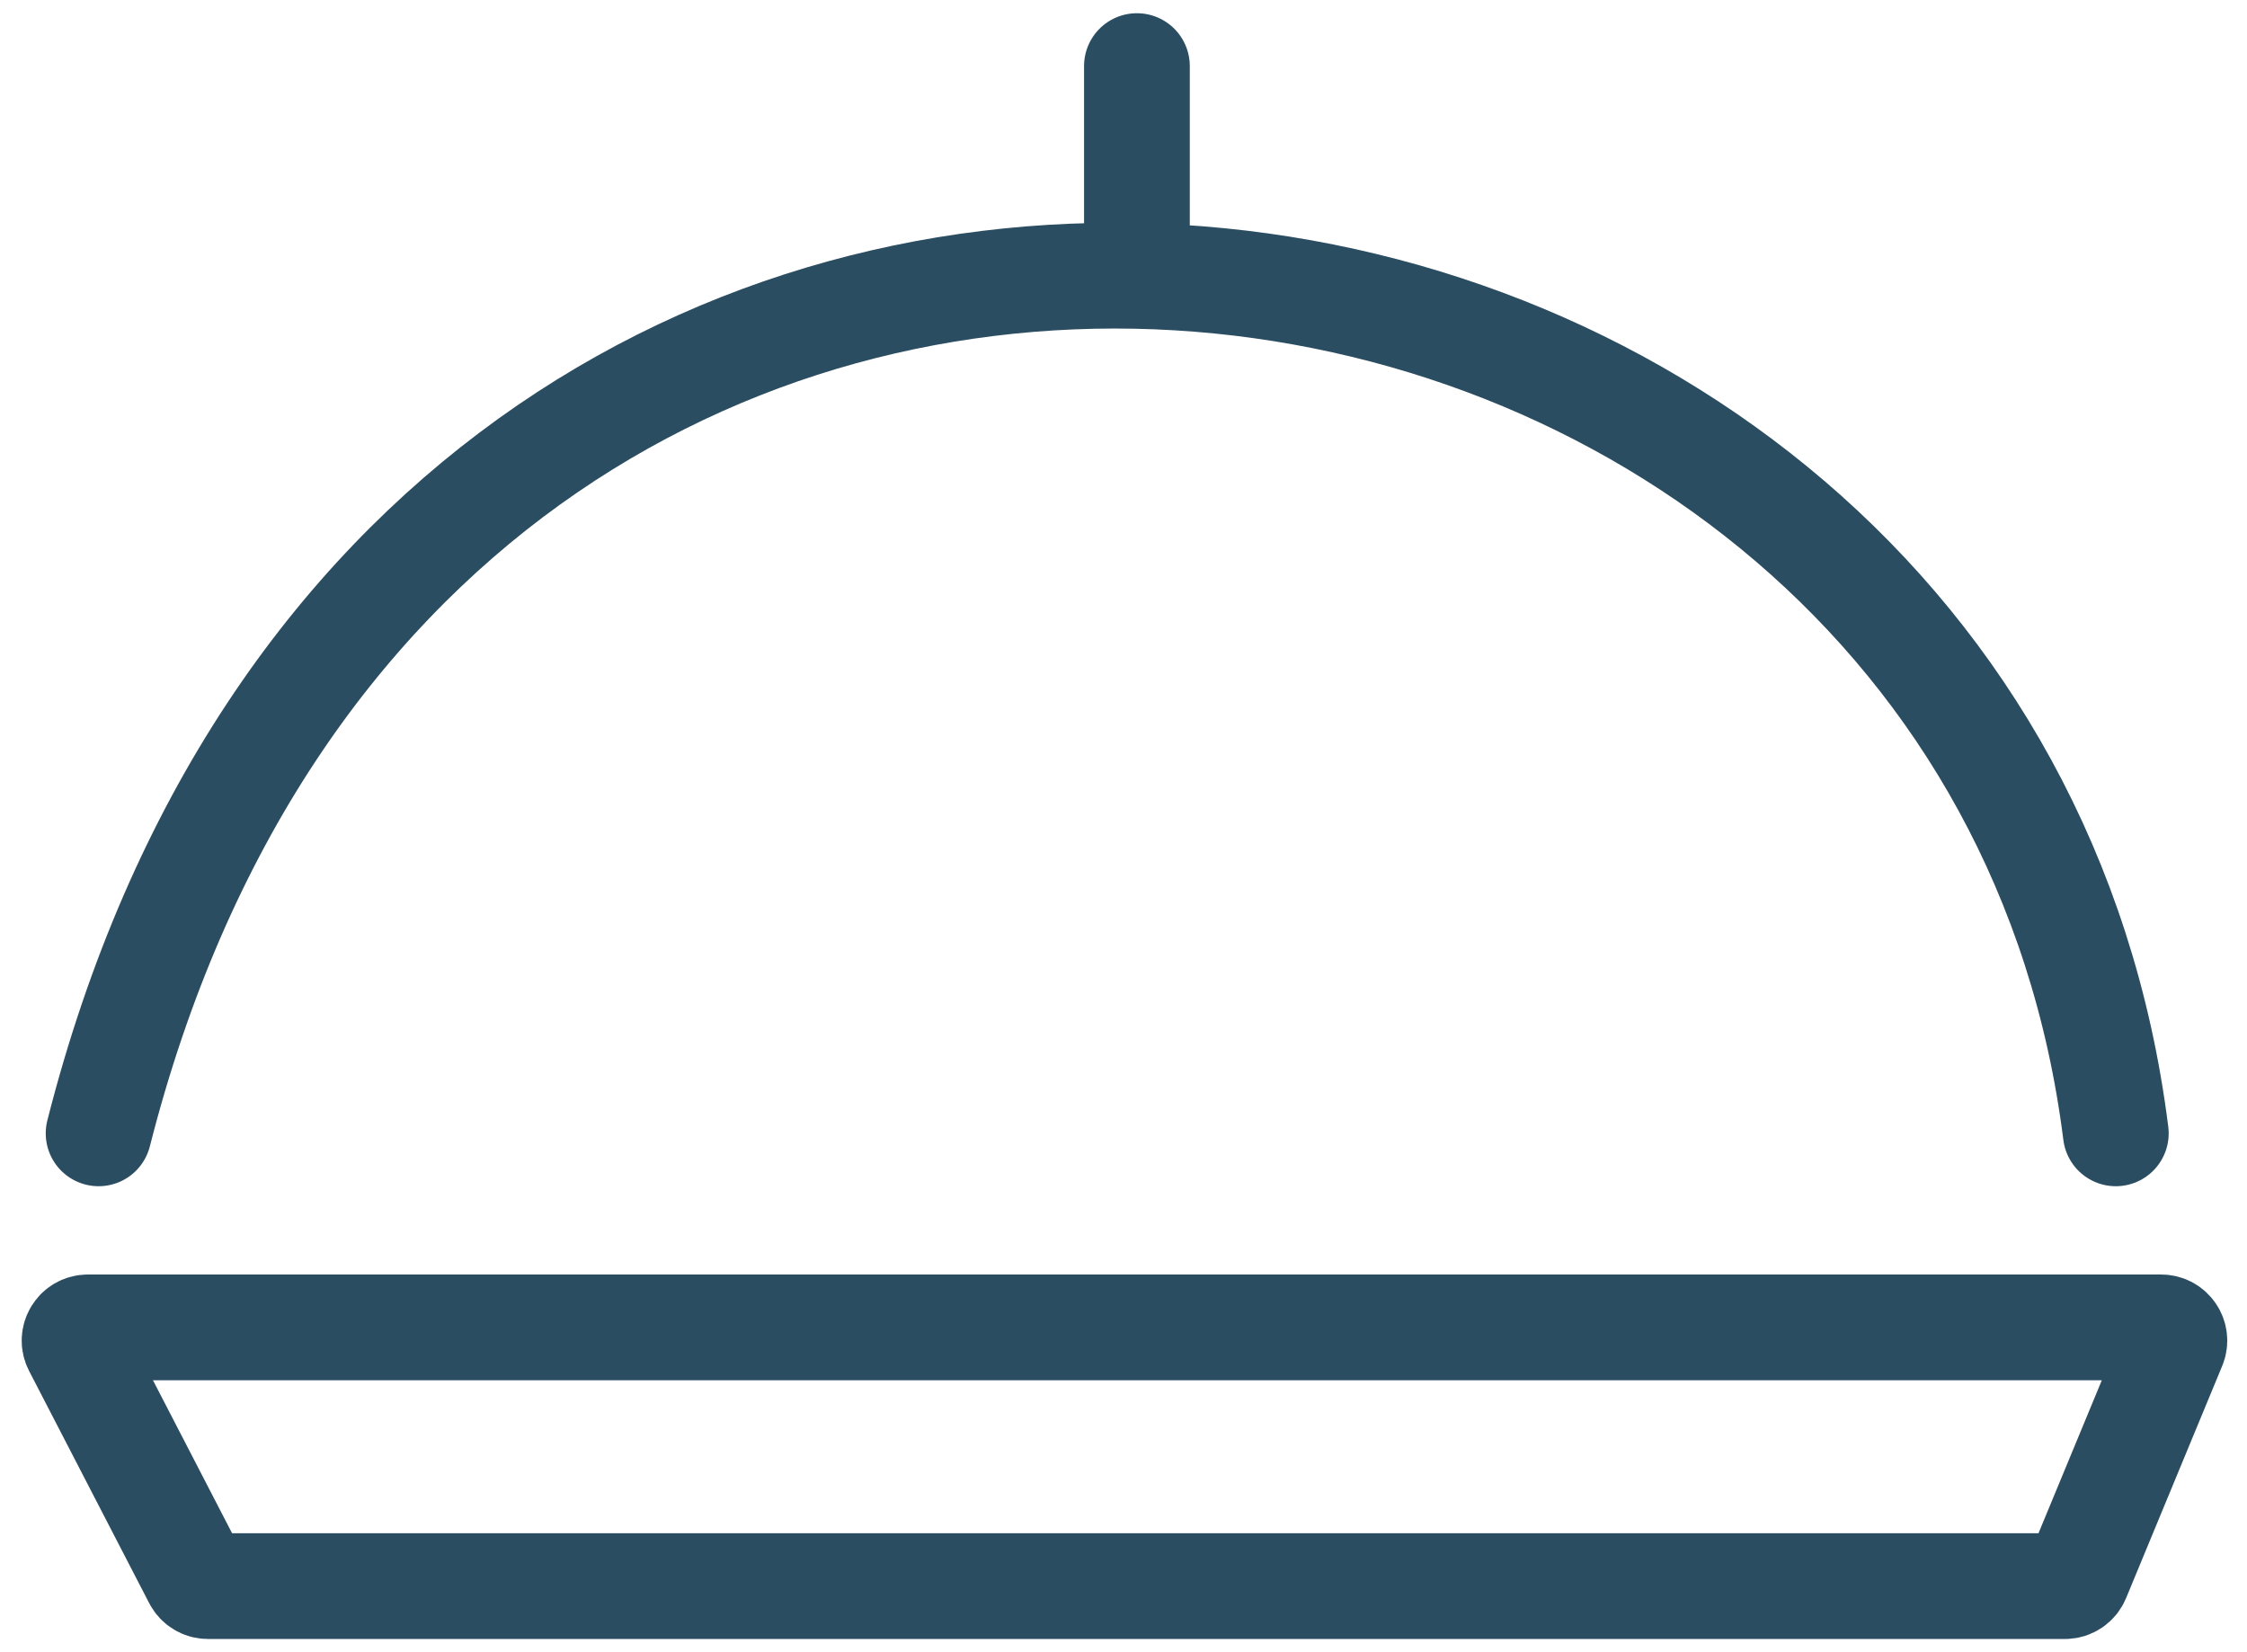
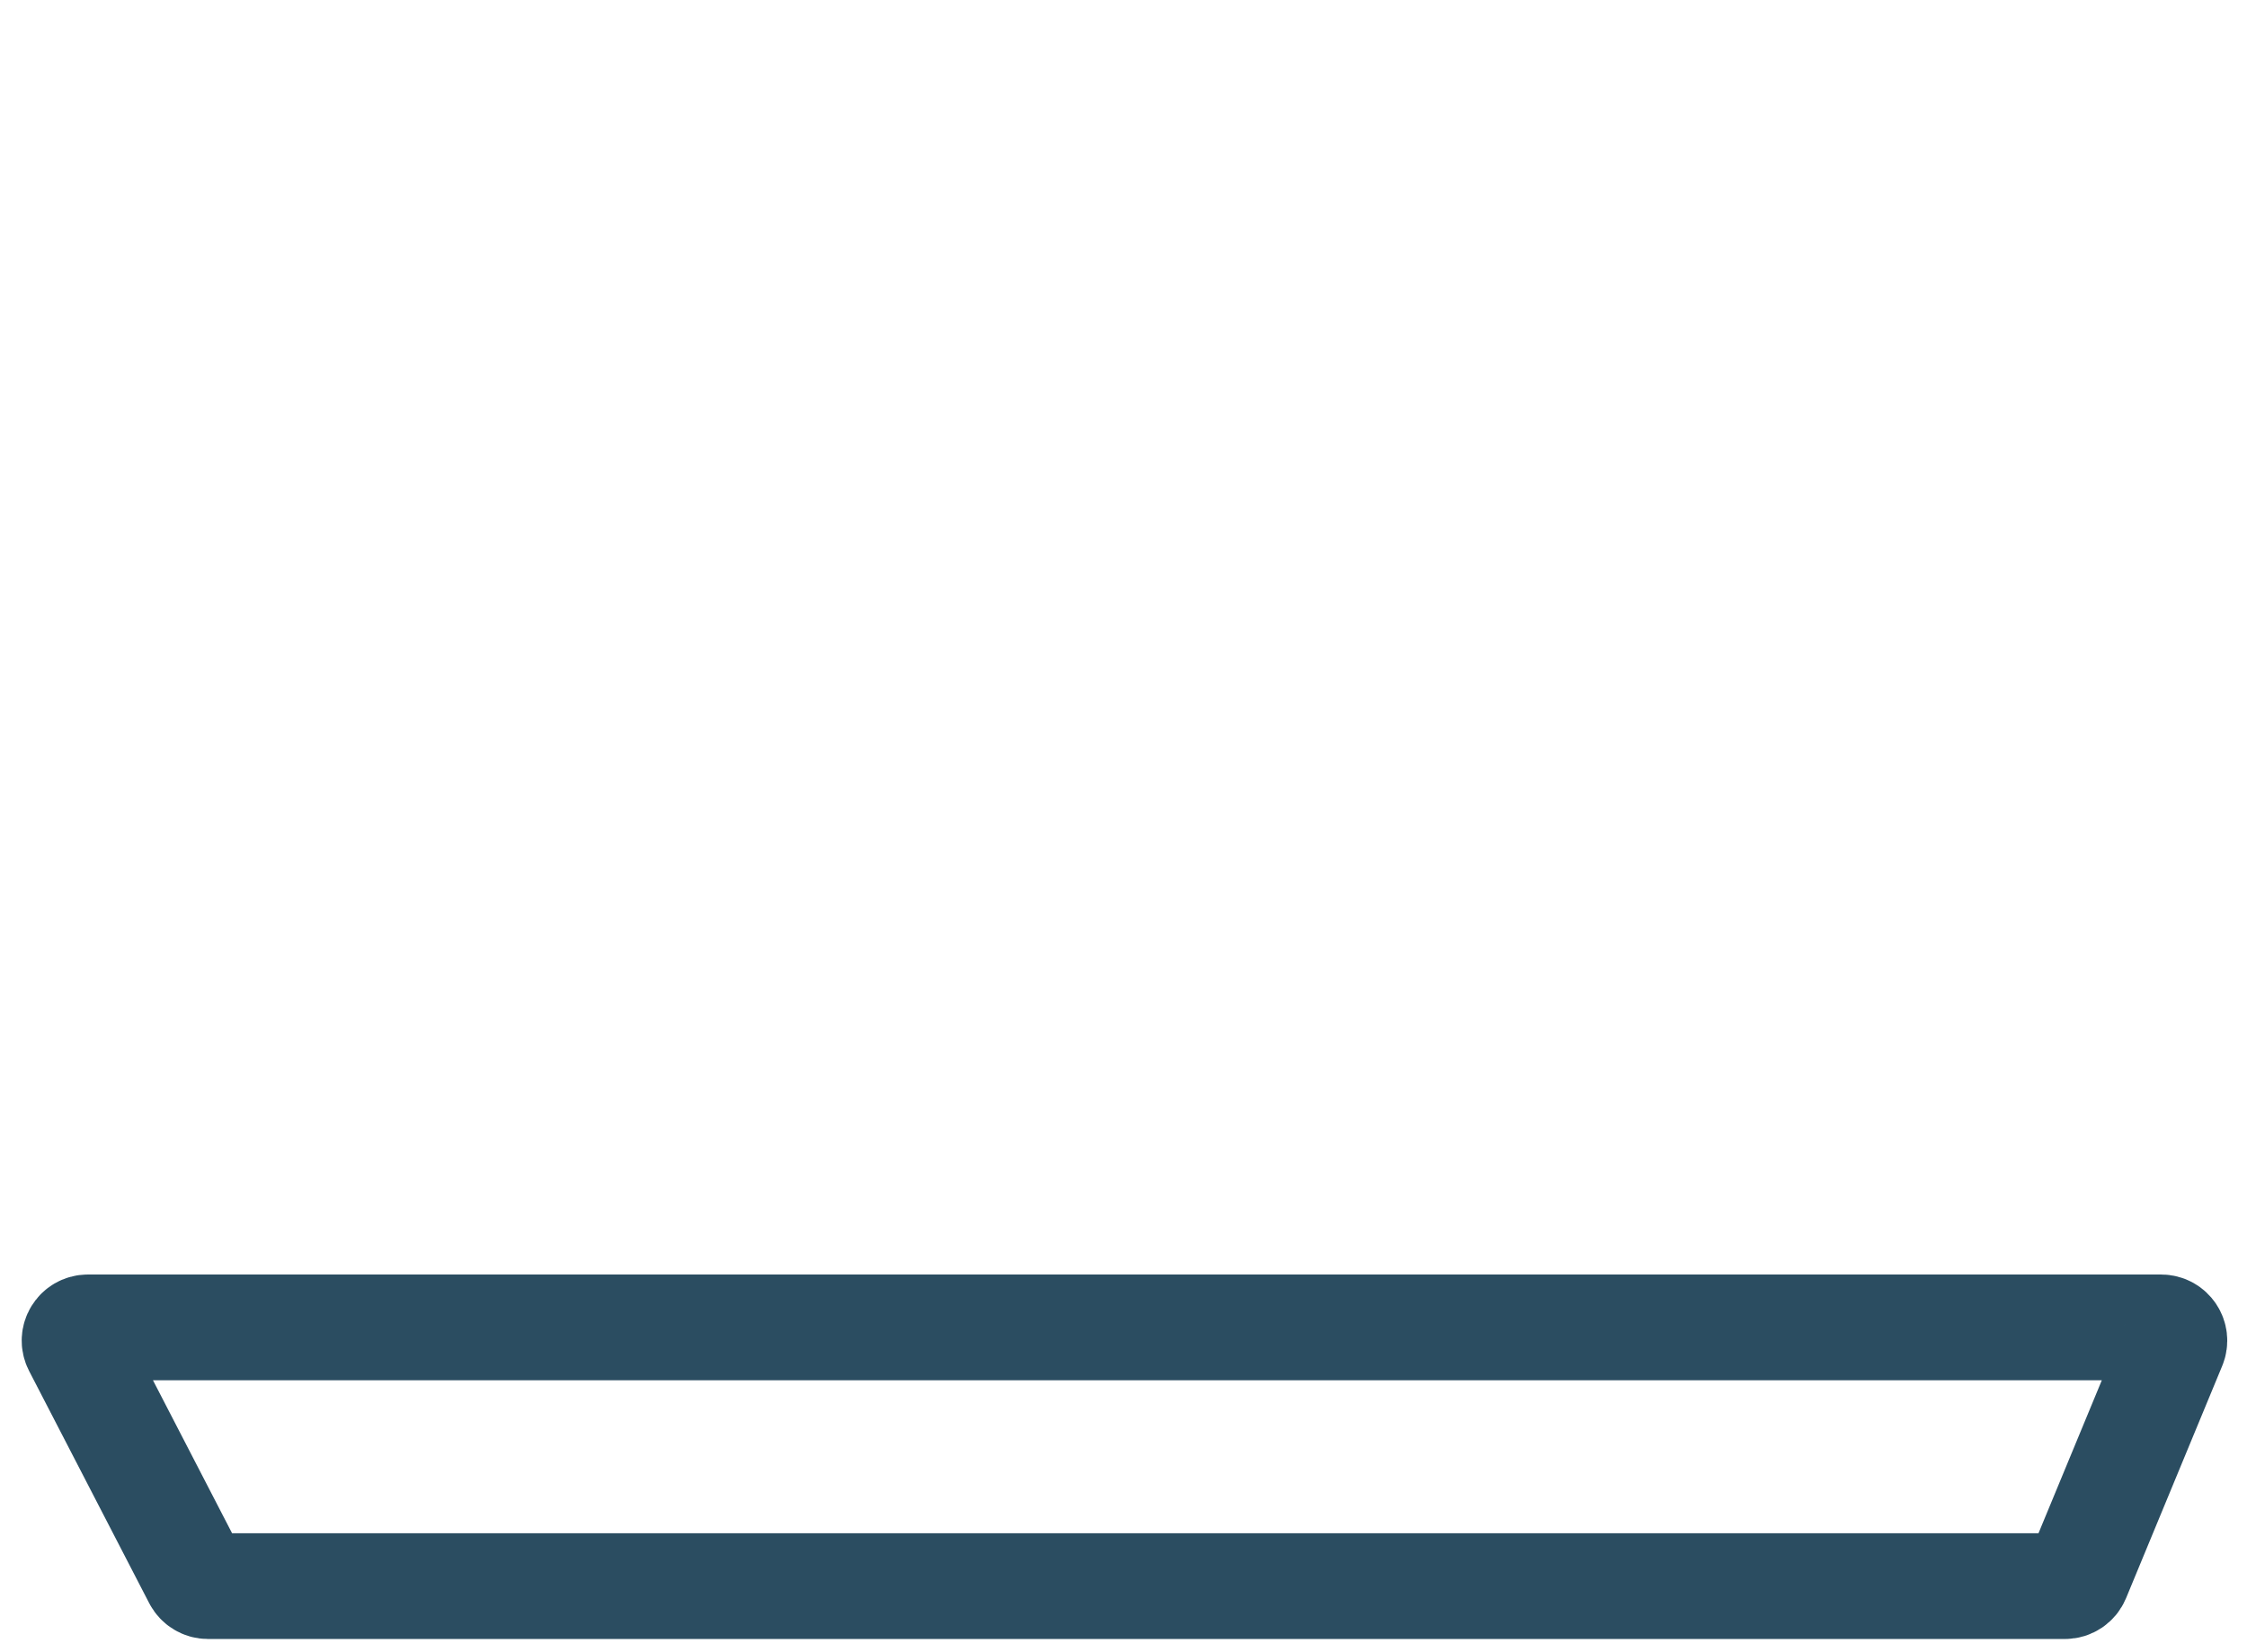
<svg xmlns="http://www.w3.org/2000/svg" width="34" height="25" viewBox="0 0 34 25" fill="none">
  <path d="M32.701 20.085H1.329C1.179 20.085 1.082 20.244 1.151 20.377L2.969 23.892C3.004 23.958 3.072 24 3.147 24H31.246C31.327 24 31.4 23.951 31.431 23.876L32.886 20.361C32.94 20.23 32.843 20.085 32.701 20.085Z" stroke="#2B4D61" stroke-width="1.6" stroke-linecap="round" />
-   <path d="M1.492 17.149C6.289 -1.724 30.046 1.489 32.015 17.149" stroke="#2B4D61" stroke-width="1.6" stroke-linecap="round" />
-   <path d="M17.203 3.936V1" stroke="#2B4D61" stroke-width="1.6" stroke-linecap="round" />
</svg>